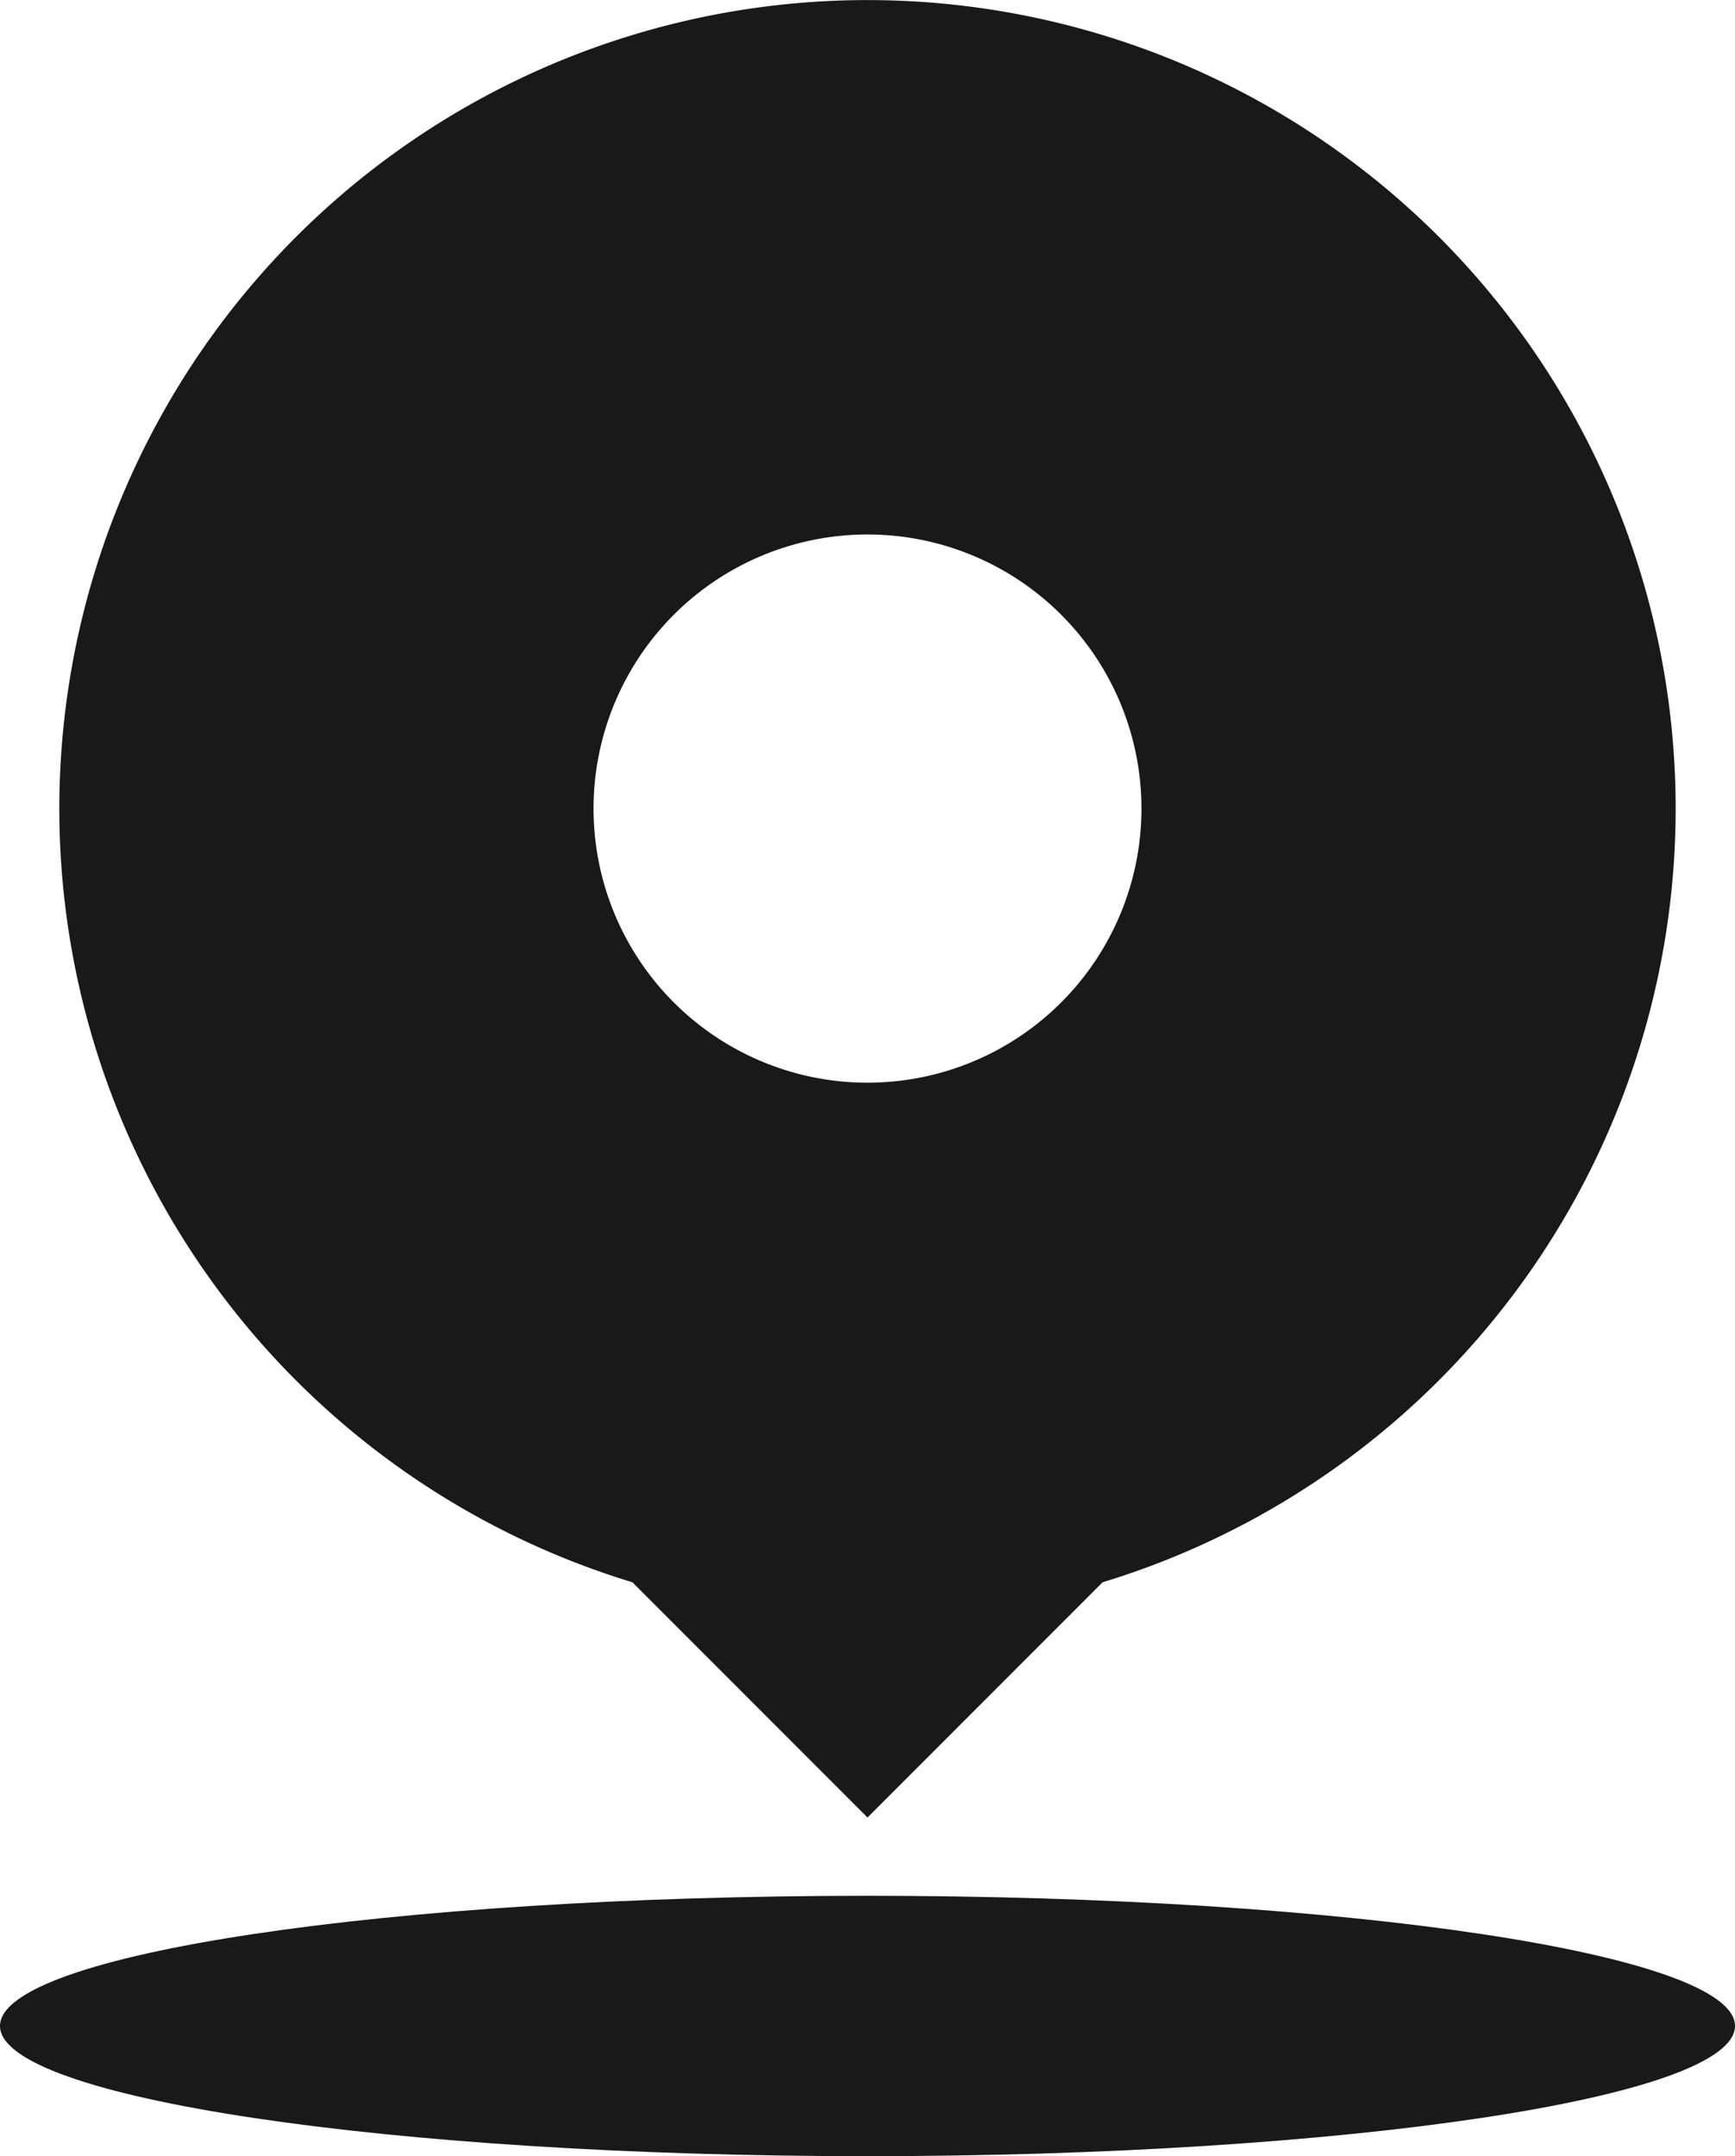
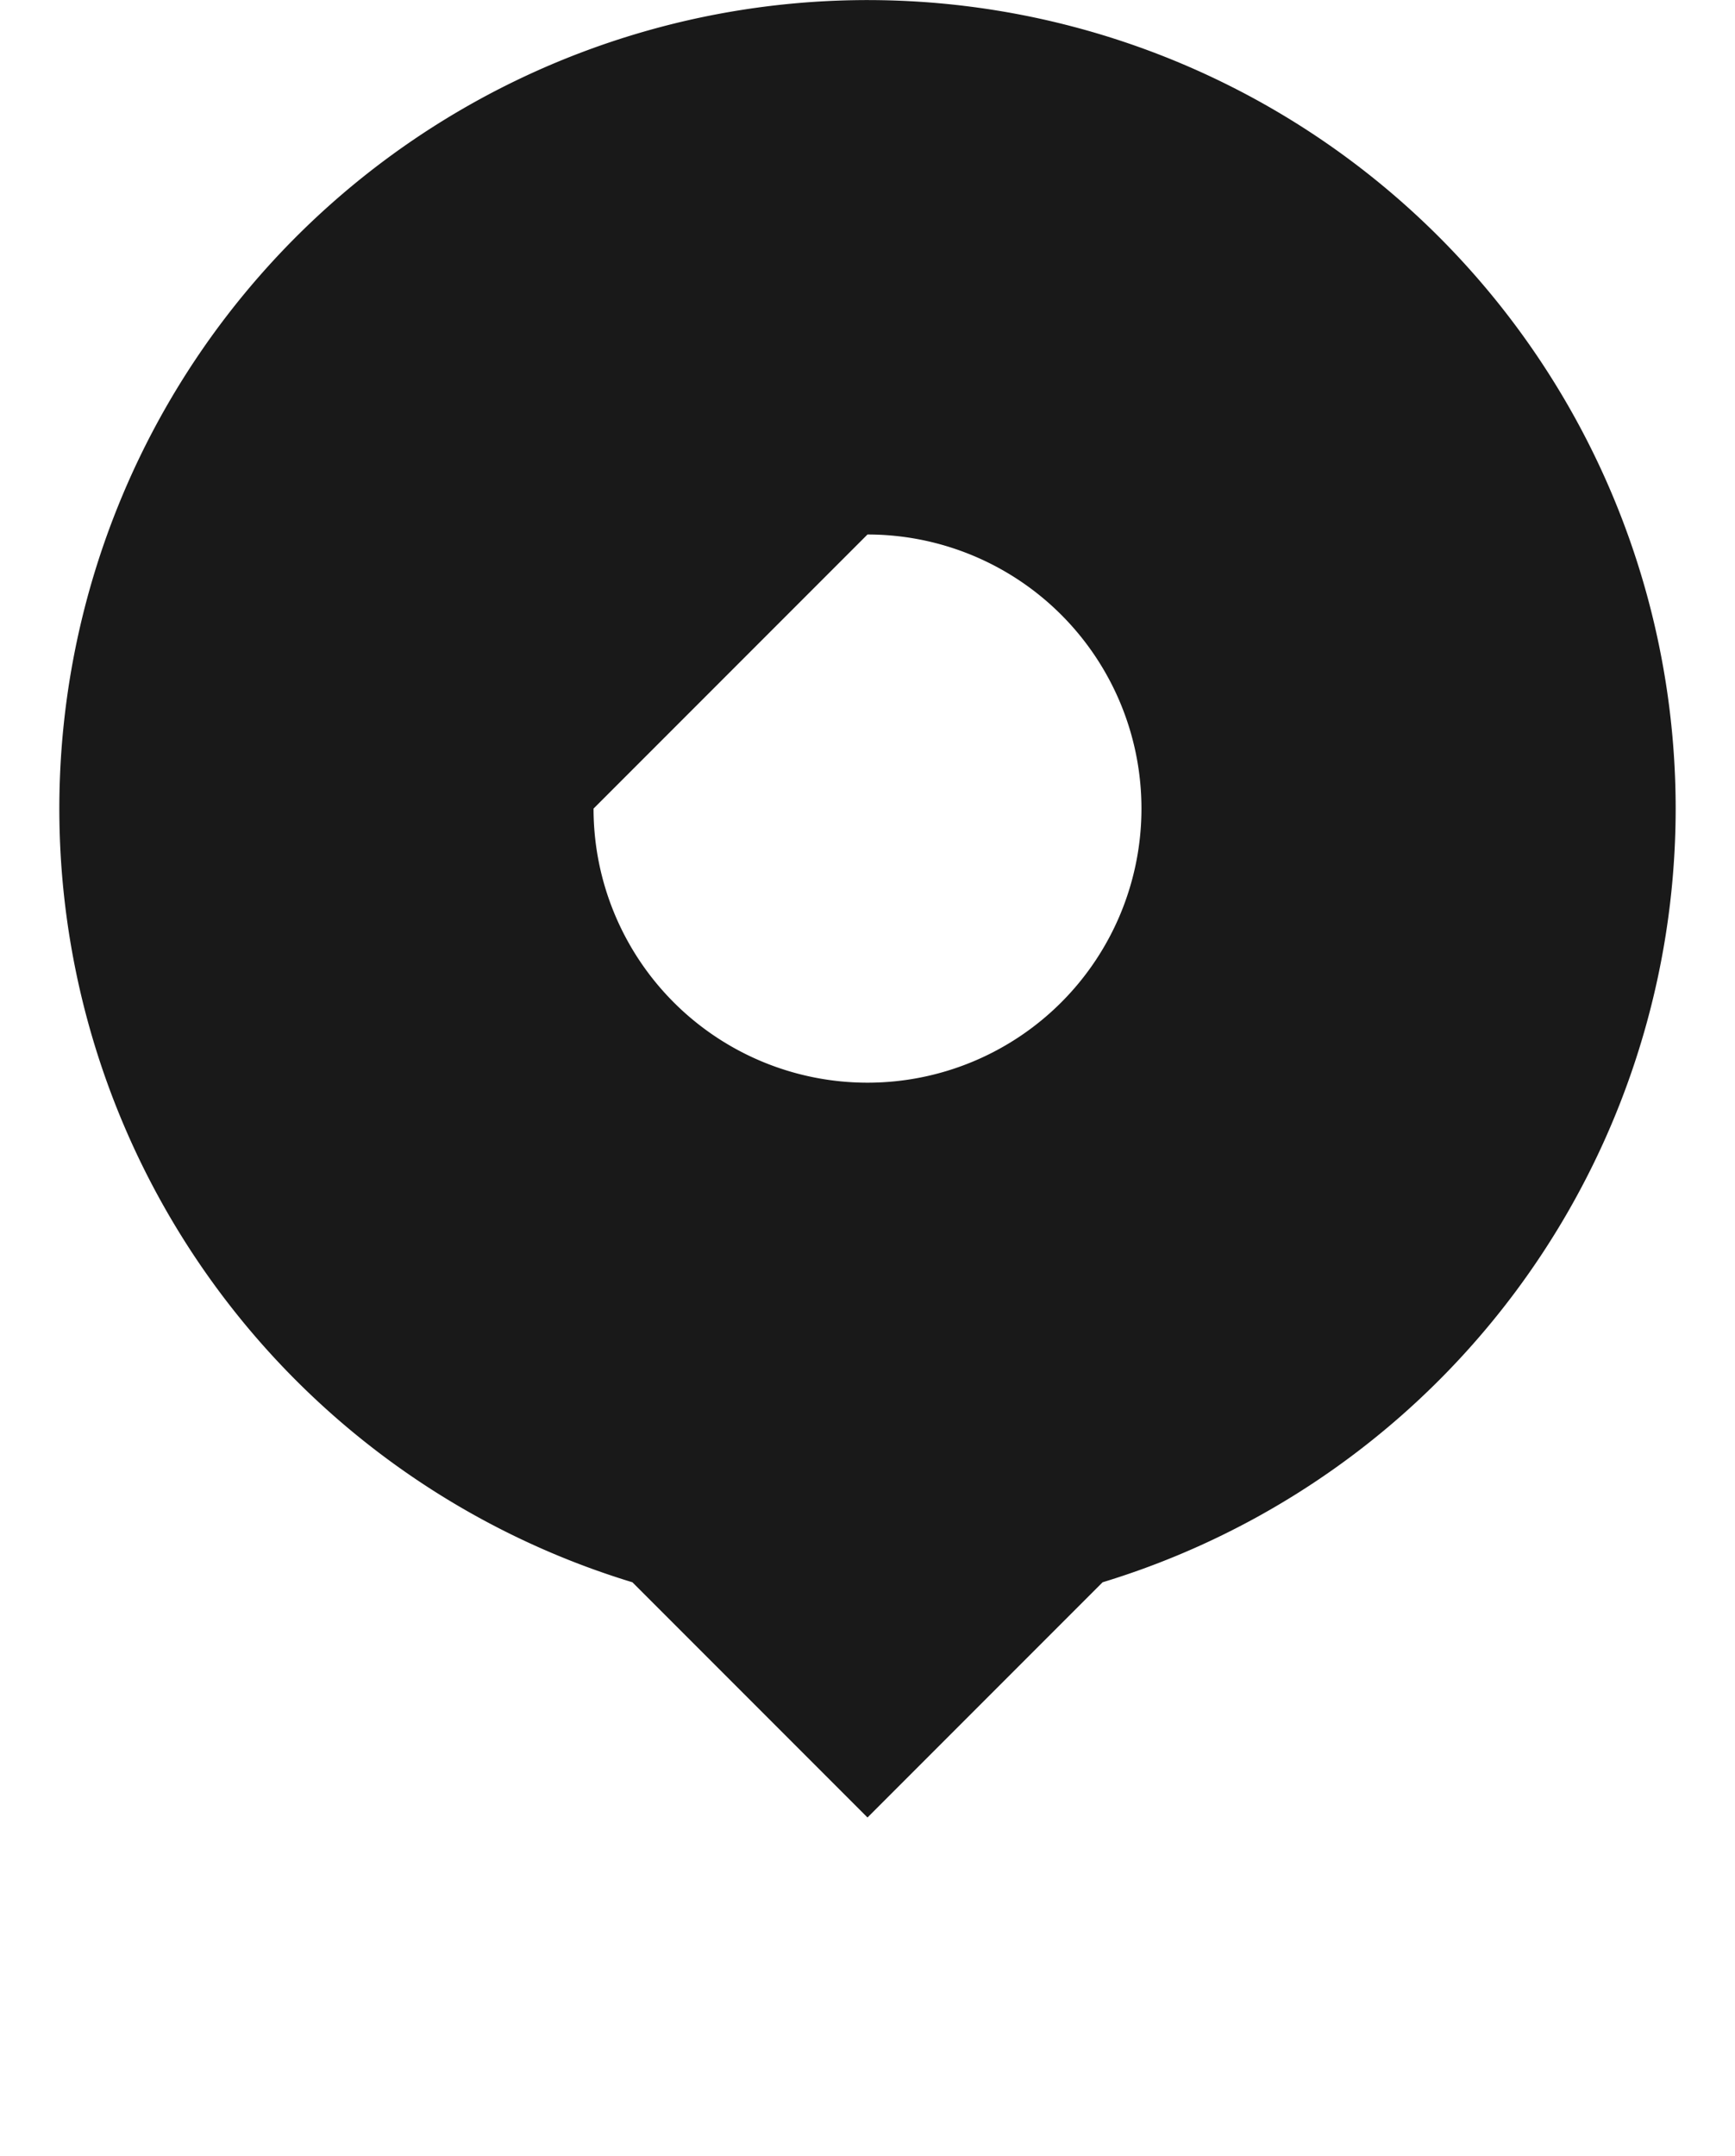
<svg xmlns="http://www.w3.org/2000/svg" width="10" height="12.421" viewBox="0 0 10 12.421">
  <g id="地址" transform="translate(-178.276 -97.48)">
-     <path id="路径_29" data-name="路径 29" d="M210.426,102.138a4.658,4.658,0,1,0-6.013,4.457l1.355,1.355,1.355-1.355A4.66,4.66,0,0,0,210.426,102.138Zm-4.658-1.579a1.579,1.579,0,1,1-1.579,1.579A1.579,1.579,0,0,1,205.768,100.559Z" transform="translate(-22.492)" fill="#191919" />
-     <path id="路径_30" data-name="路径 30" d="M178.276,827.153c0,.414,2.239.75,5,.75s5-.336,5-.75-2.239-.75-5-.75S178.276,826.739,178.276,827.153Z" transform="translate(0 -718.002)" fill="#191919" />
+     <path id="路径_29" data-name="路径 29" d="M210.426,102.138a4.658,4.658,0,1,0-6.013,4.457l1.355,1.355,1.355-1.355A4.66,4.66,0,0,0,210.426,102.138Zm-4.658-1.579a1.579,1.579,0,1,1-1.579,1.579Z" transform="translate(-22.492)" fill="#191919" />
  </g>
</svg>